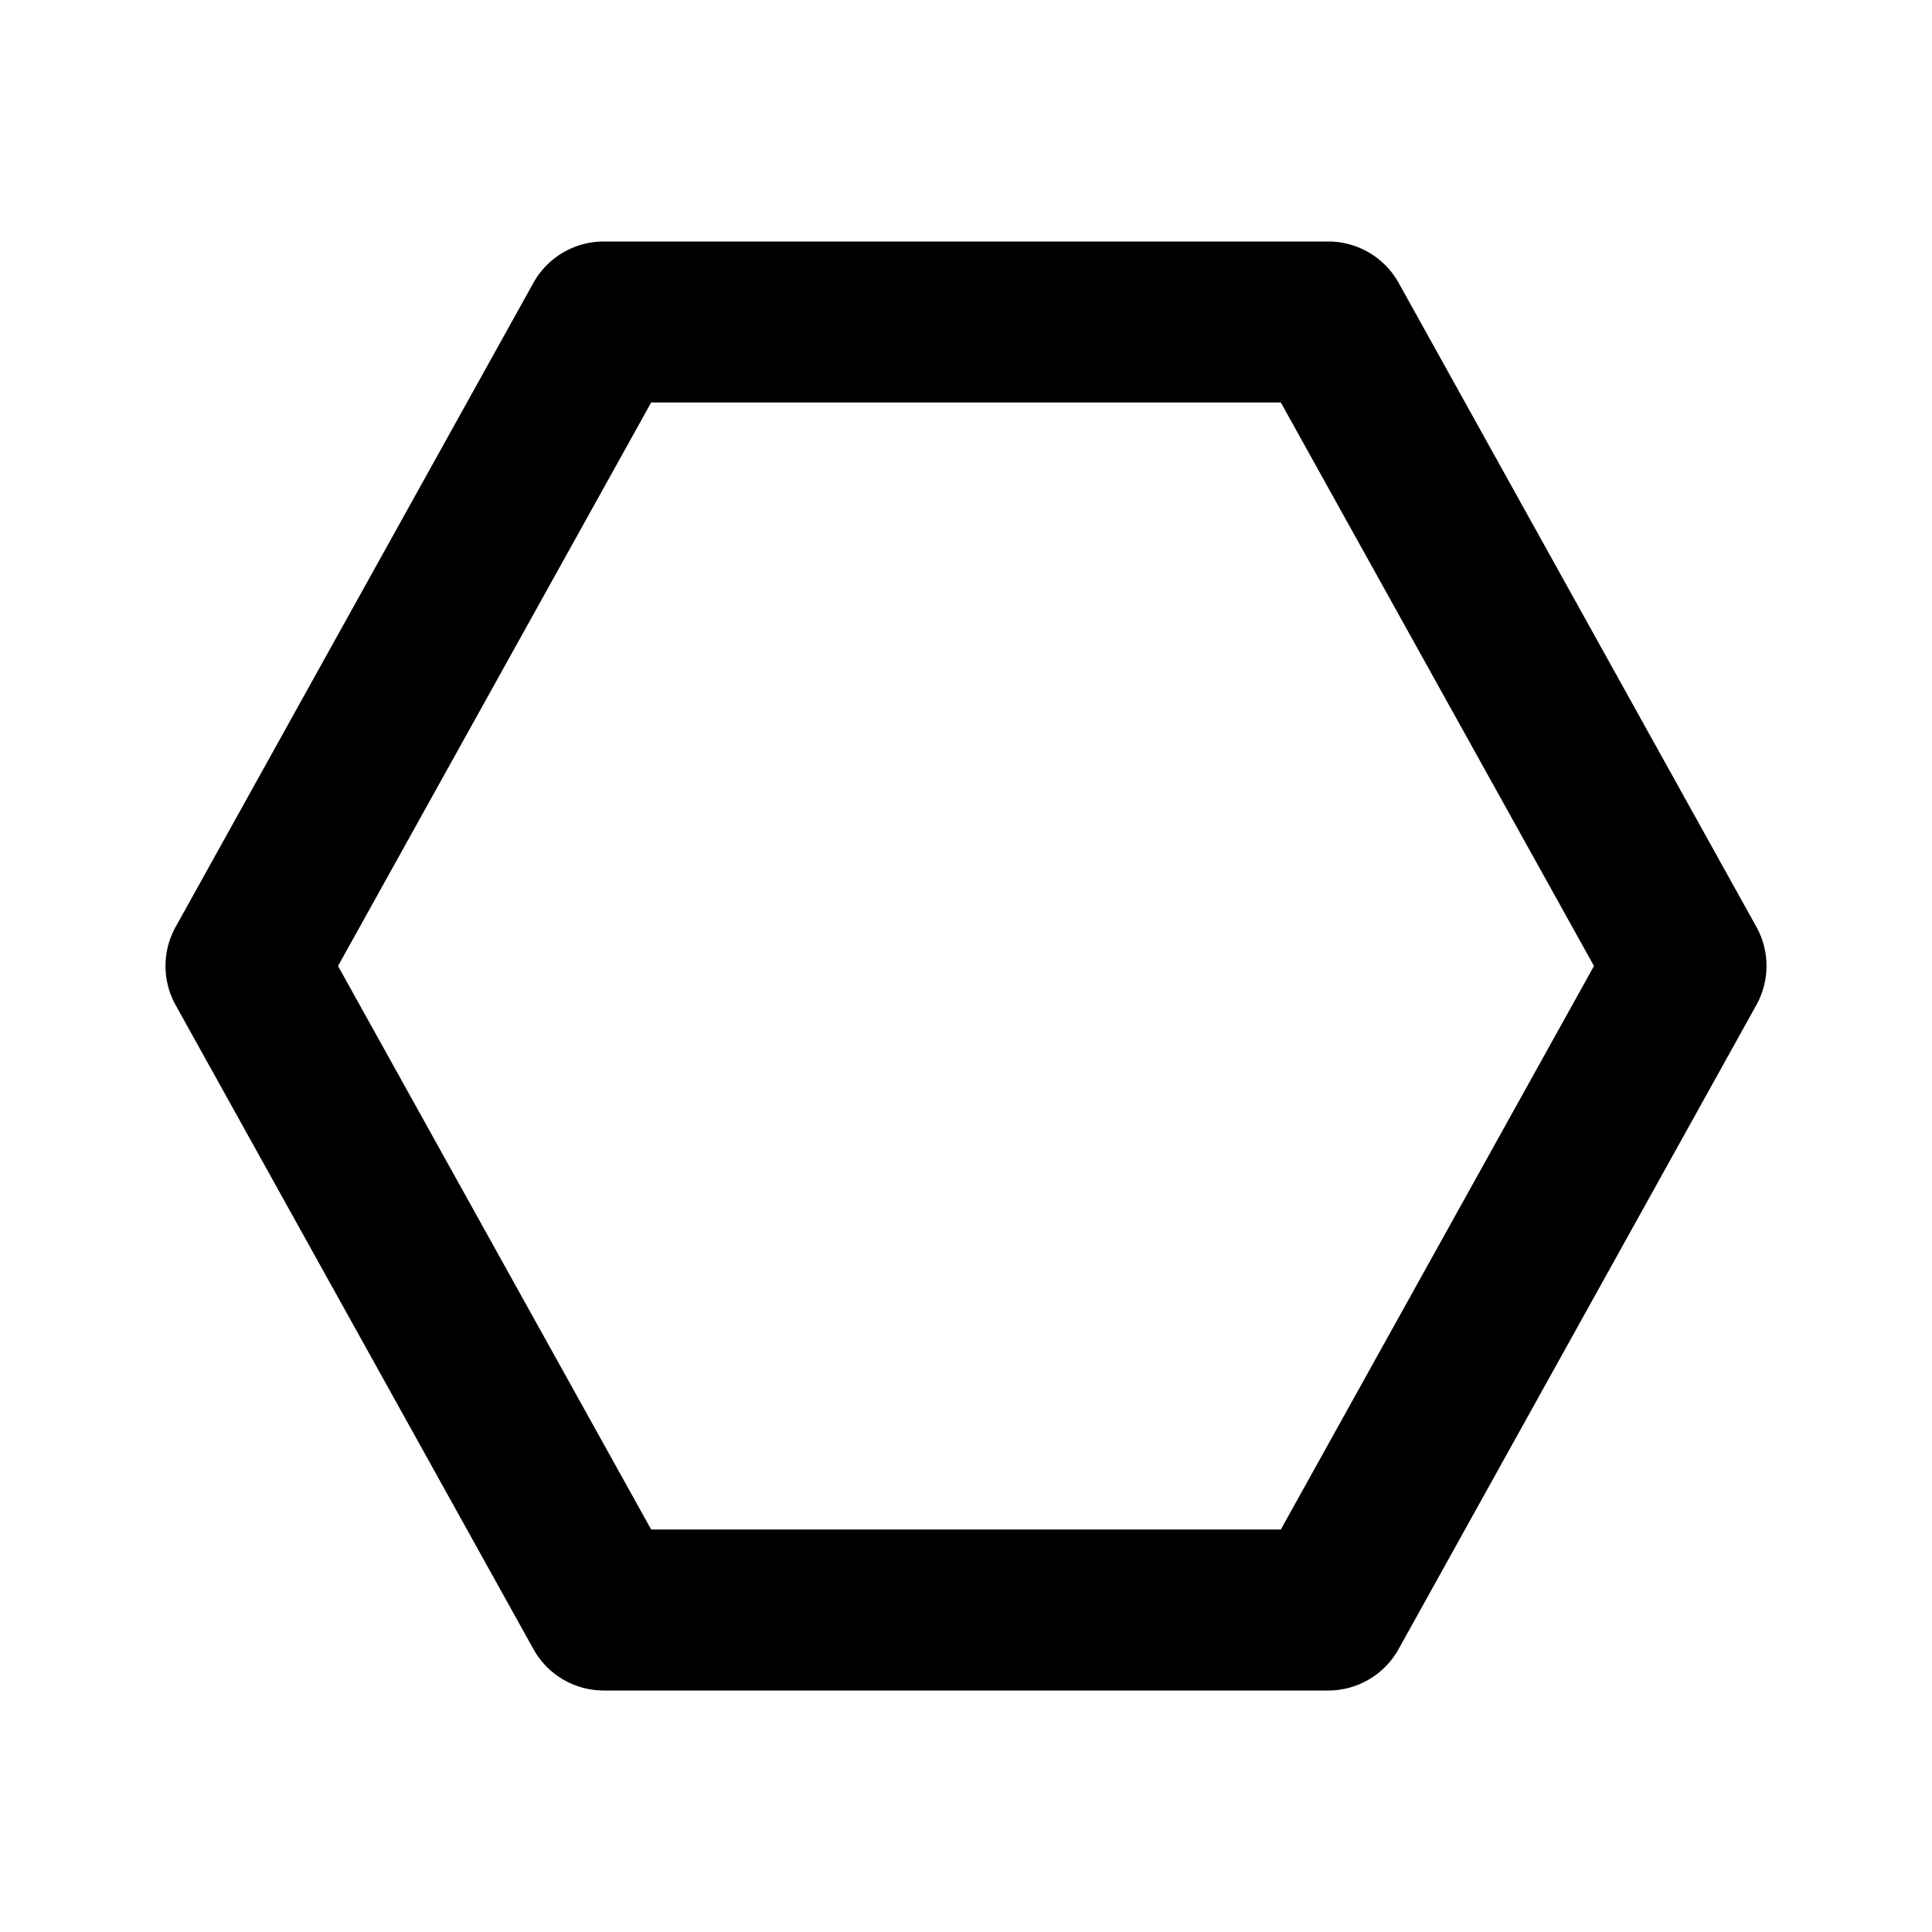
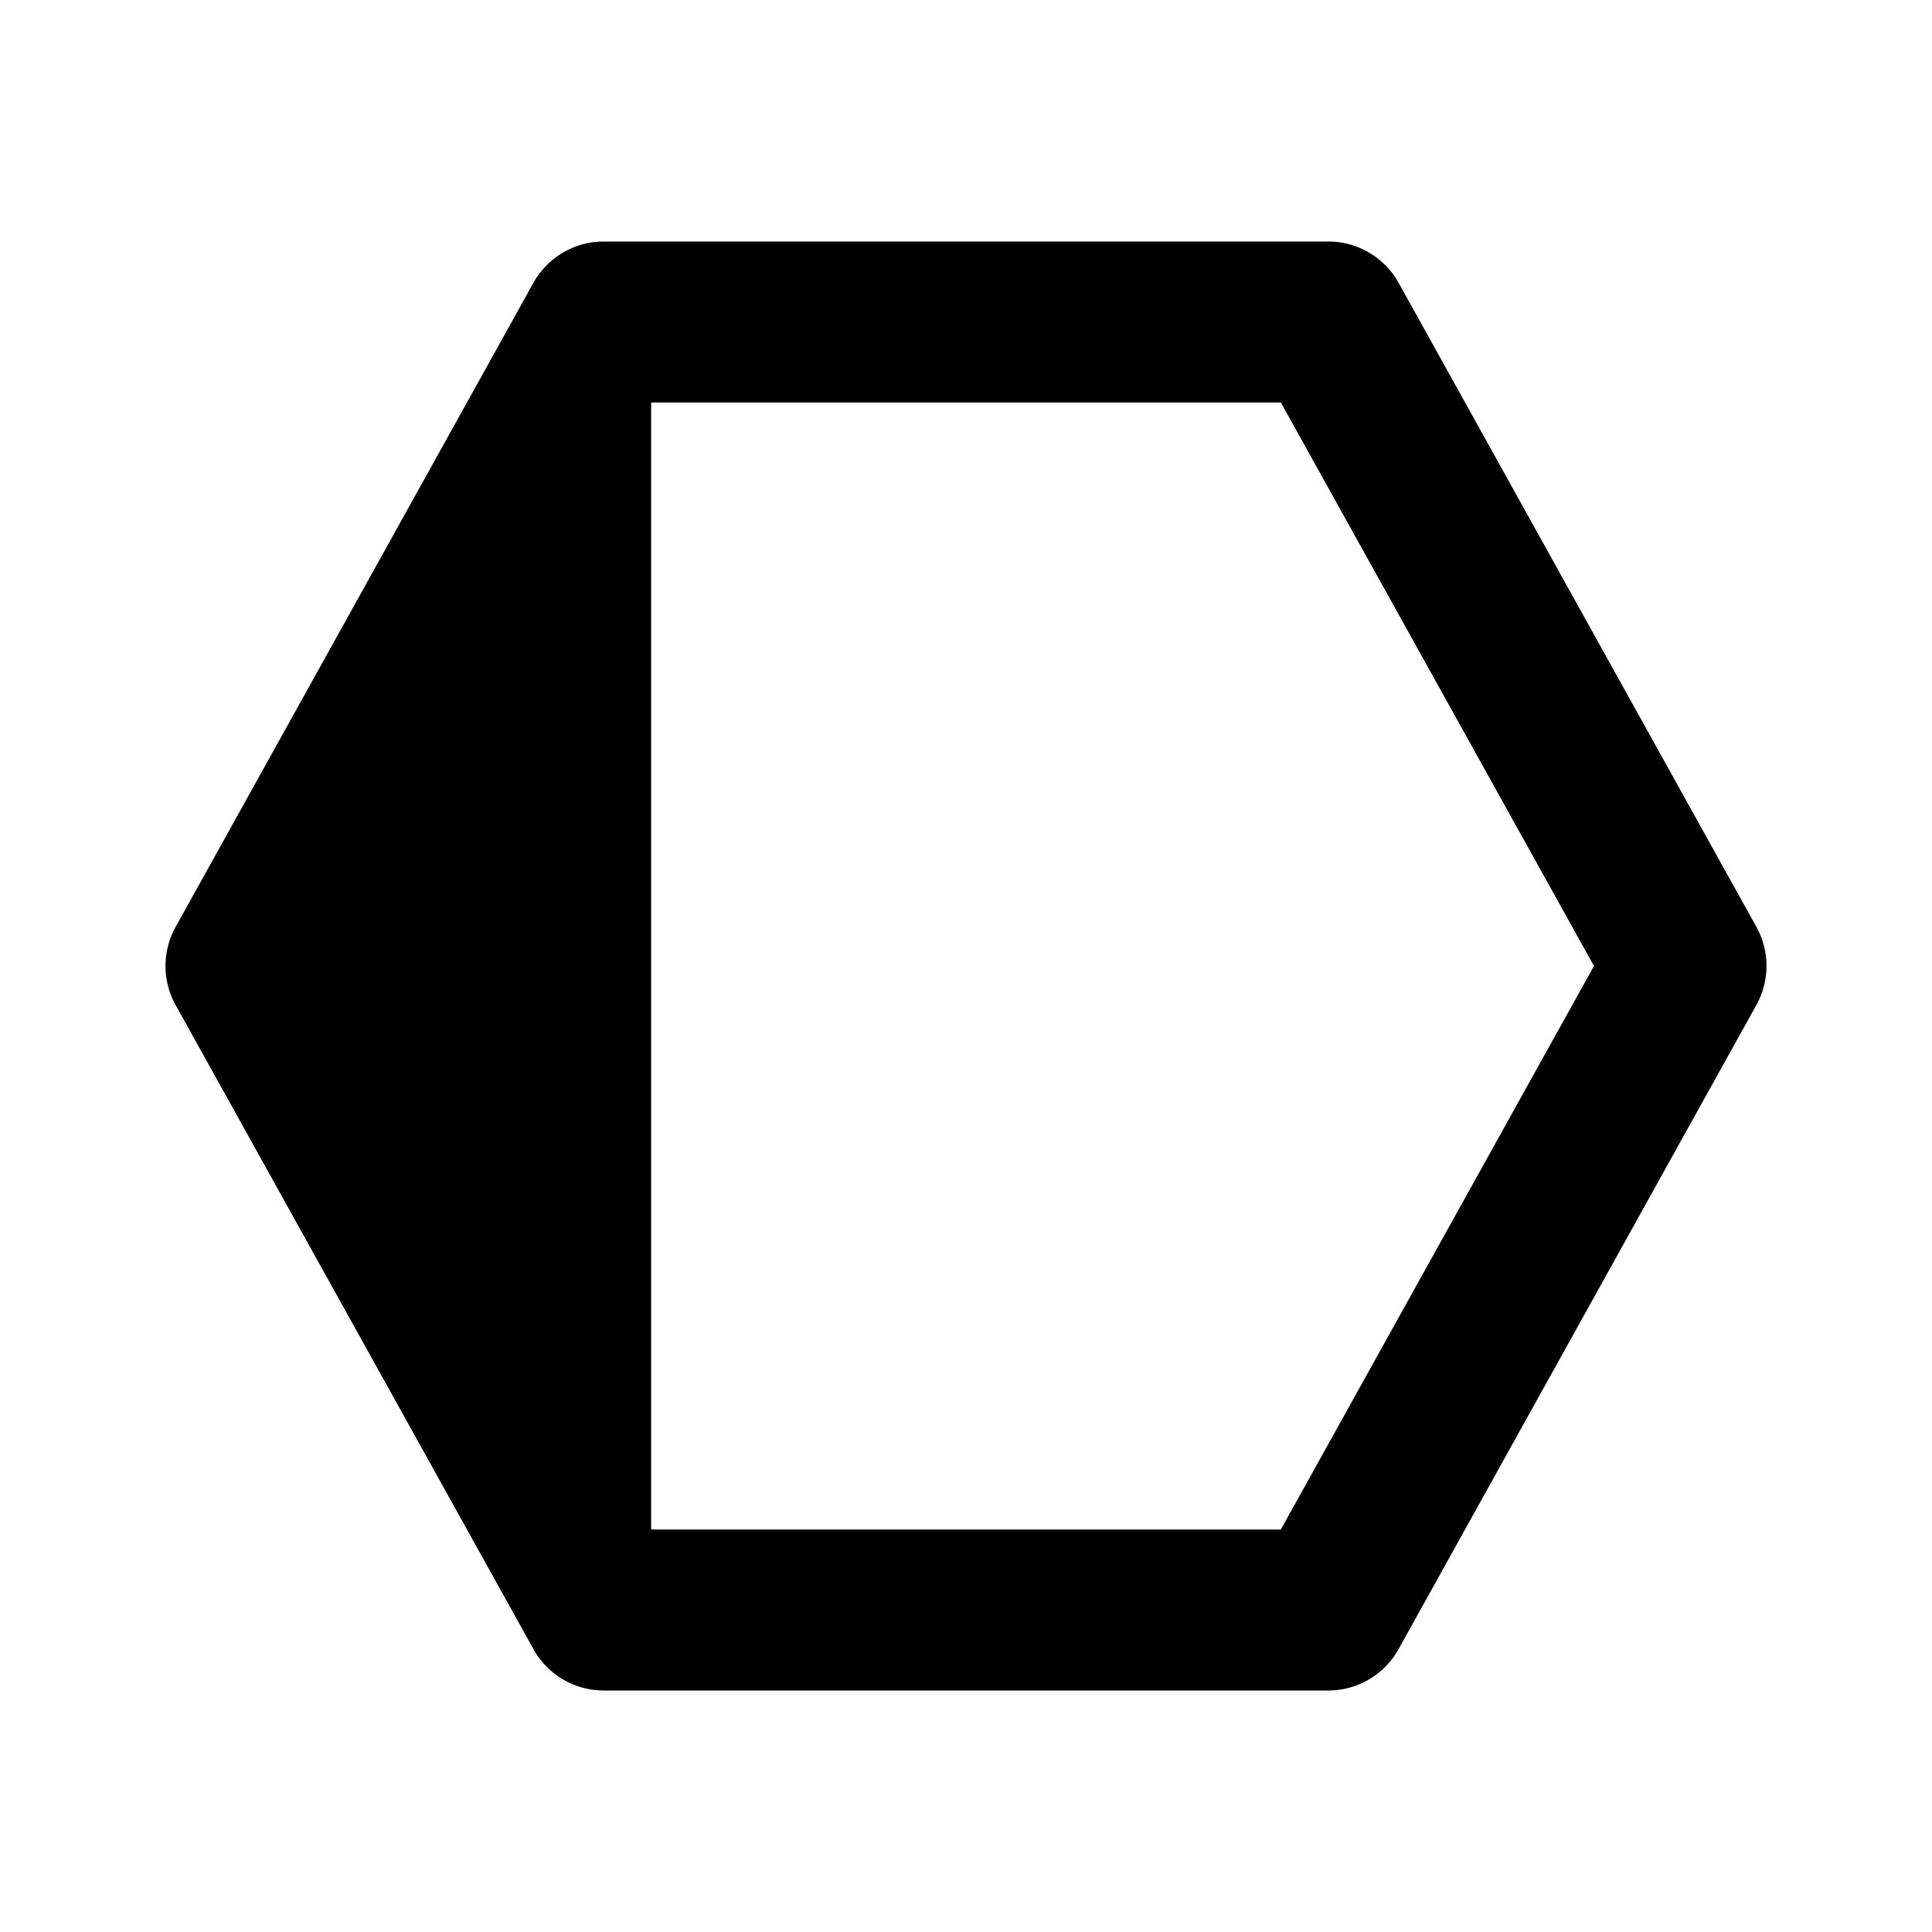
<svg xmlns="http://www.w3.org/2000/svg" width="24" height="24" viewBox="0 0 24 24">
-   <path d="M6.626 20.485A.999.999 0 0 0 7.5 21h9a.999.999 0 0 0 .874-.515l4.444-8a1 1 0 0 0 0-.972l-4.444-8A1.001 1.001 0 0 0 16.5 3h-9a1 1 0 0 0-.874.514l-4.444 8a1 1 0 0 0 0 .972l4.444 7.999zM8.089 5h7.822l3.89 7-3.89 7H8.089l-3.89-7 3.89-7z" />
+   <path d="M6.626 20.485A.999.999 0 0 0 7.5 21h9a.999.999 0 0 0 .874-.515l4.444-8a1 1 0 0 0 0-.972l-4.444-8A1.001 1.001 0 0 0 16.5 3h-9a1 1 0 0 0-.874.514l-4.444 8a1 1 0 0 0 0 .972l4.444 7.999zM8.089 5h7.822l3.89 7-3.89 7H8.089z" />
</svg>